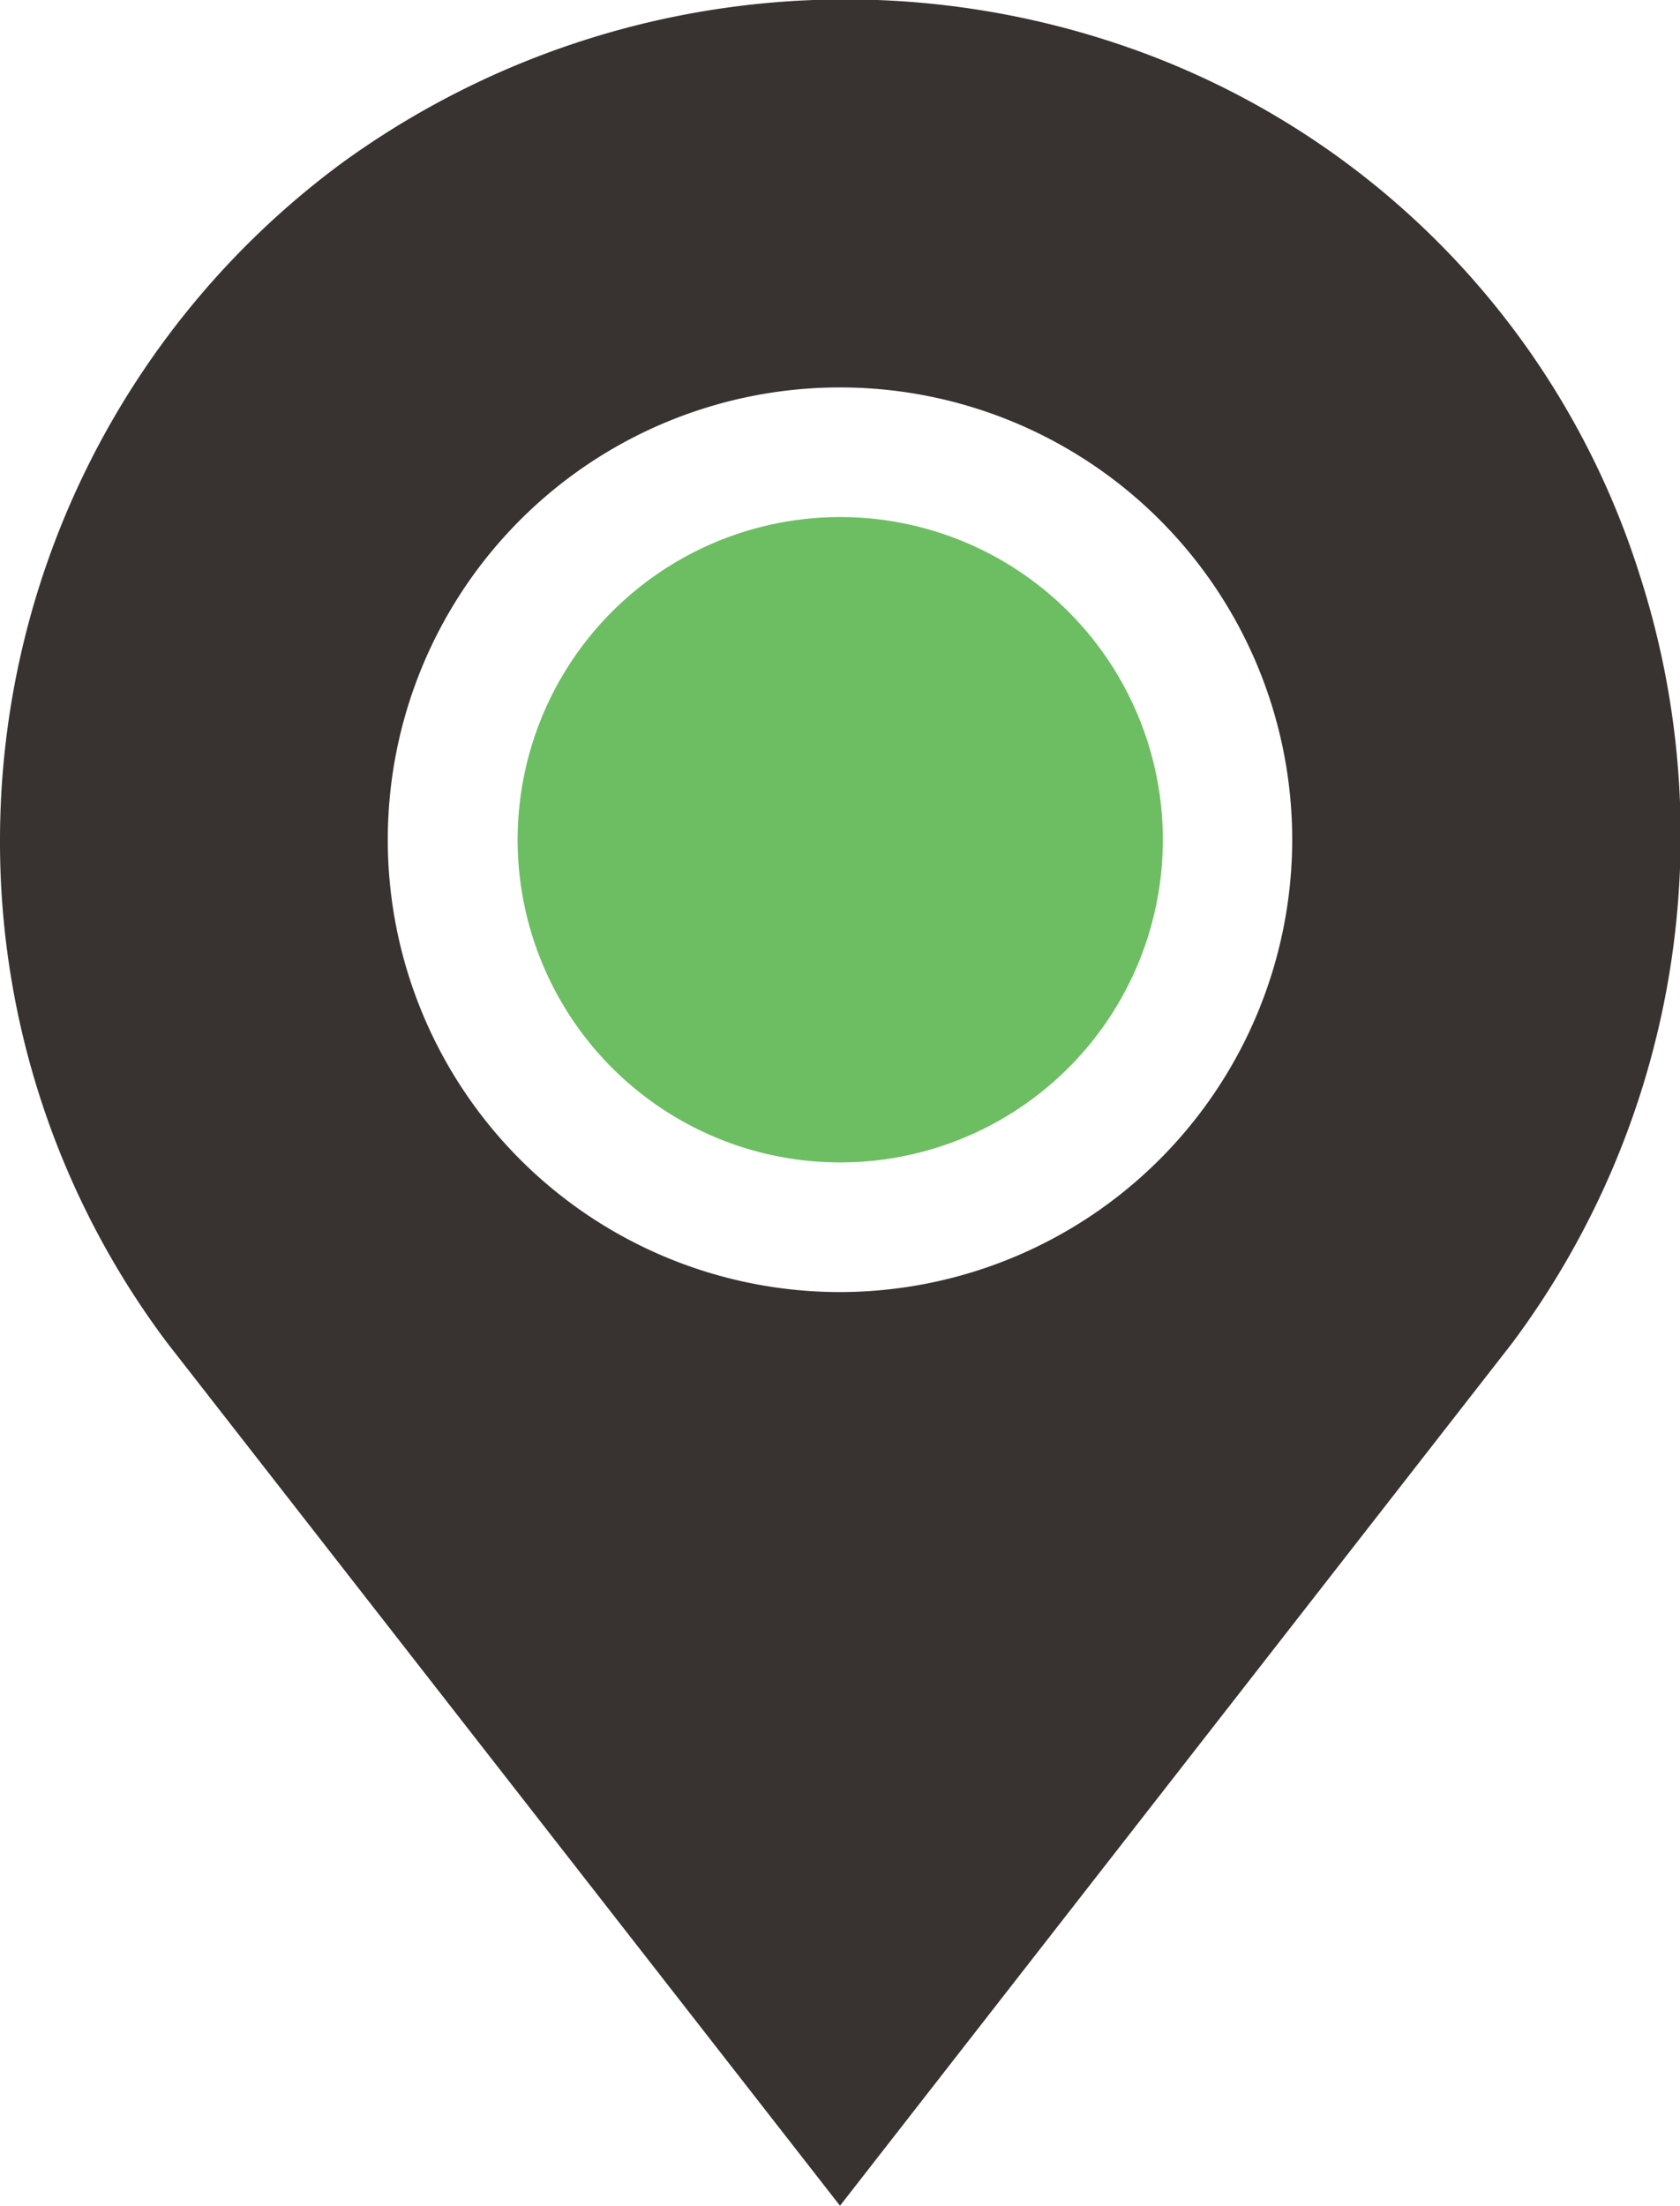
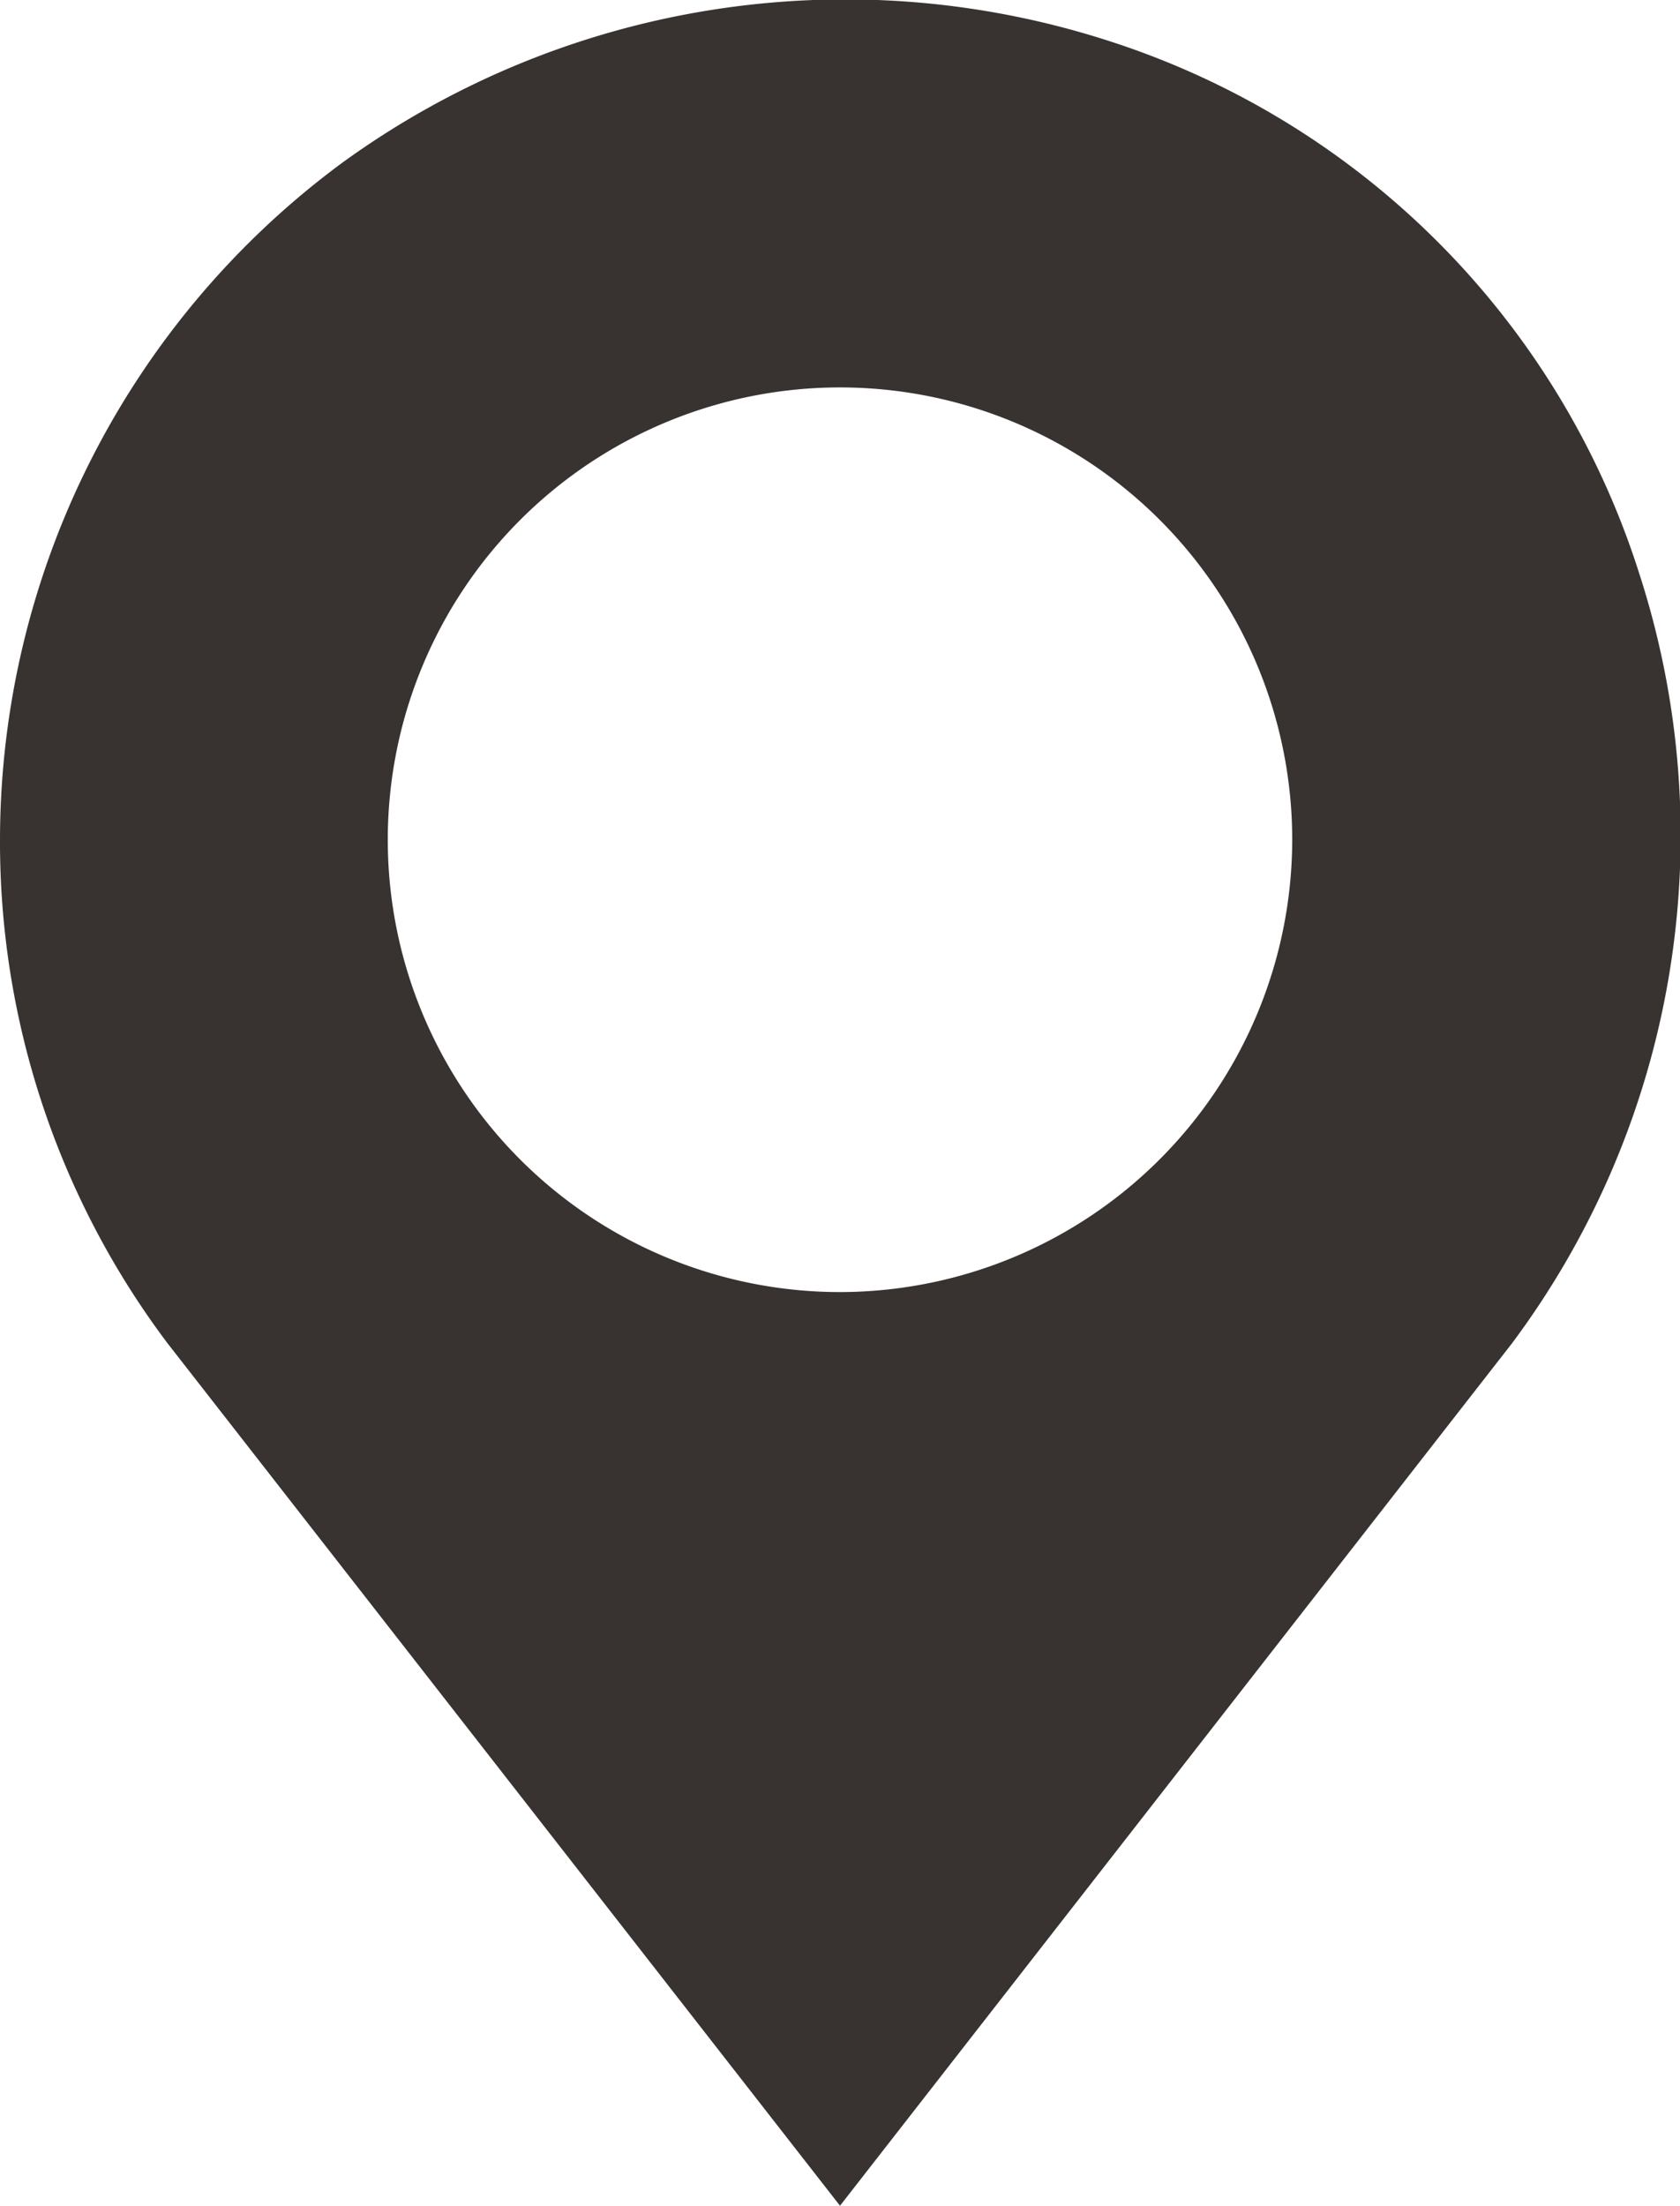
<svg xmlns="http://www.w3.org/2000/svg" width="34" height="44.63" viewBox="0 0 34 44.63">
  <g transform="translate(-61 0.025)">
-     <path d="M187.537,120a6.529,6.529,0,1,0,6.537,6.52A6.53,6.53,0,0,0,187.537,120Z" transform="translate(-109.54 -109.563)" fill="#6dbe62" />
    <path d="M94.175,11.579A16.582,16.582,0,0,0,83.393.788,17.337,17.337,0,0,0,67.921,3.272,17.042,17.042,0,0,0,61,16.965a16.865,16.865,0,0,0,3.391,10.19L78,44.605,91.6,27.155A17.177,17.177,0,0,0,94.175,11.579ZM78,26.118a9.152,9.152,0,1,1,9.152-9.152A9.162,9.162,0,0,1,78,26.118Z" fill="#383330" />
  </g>
</svg>